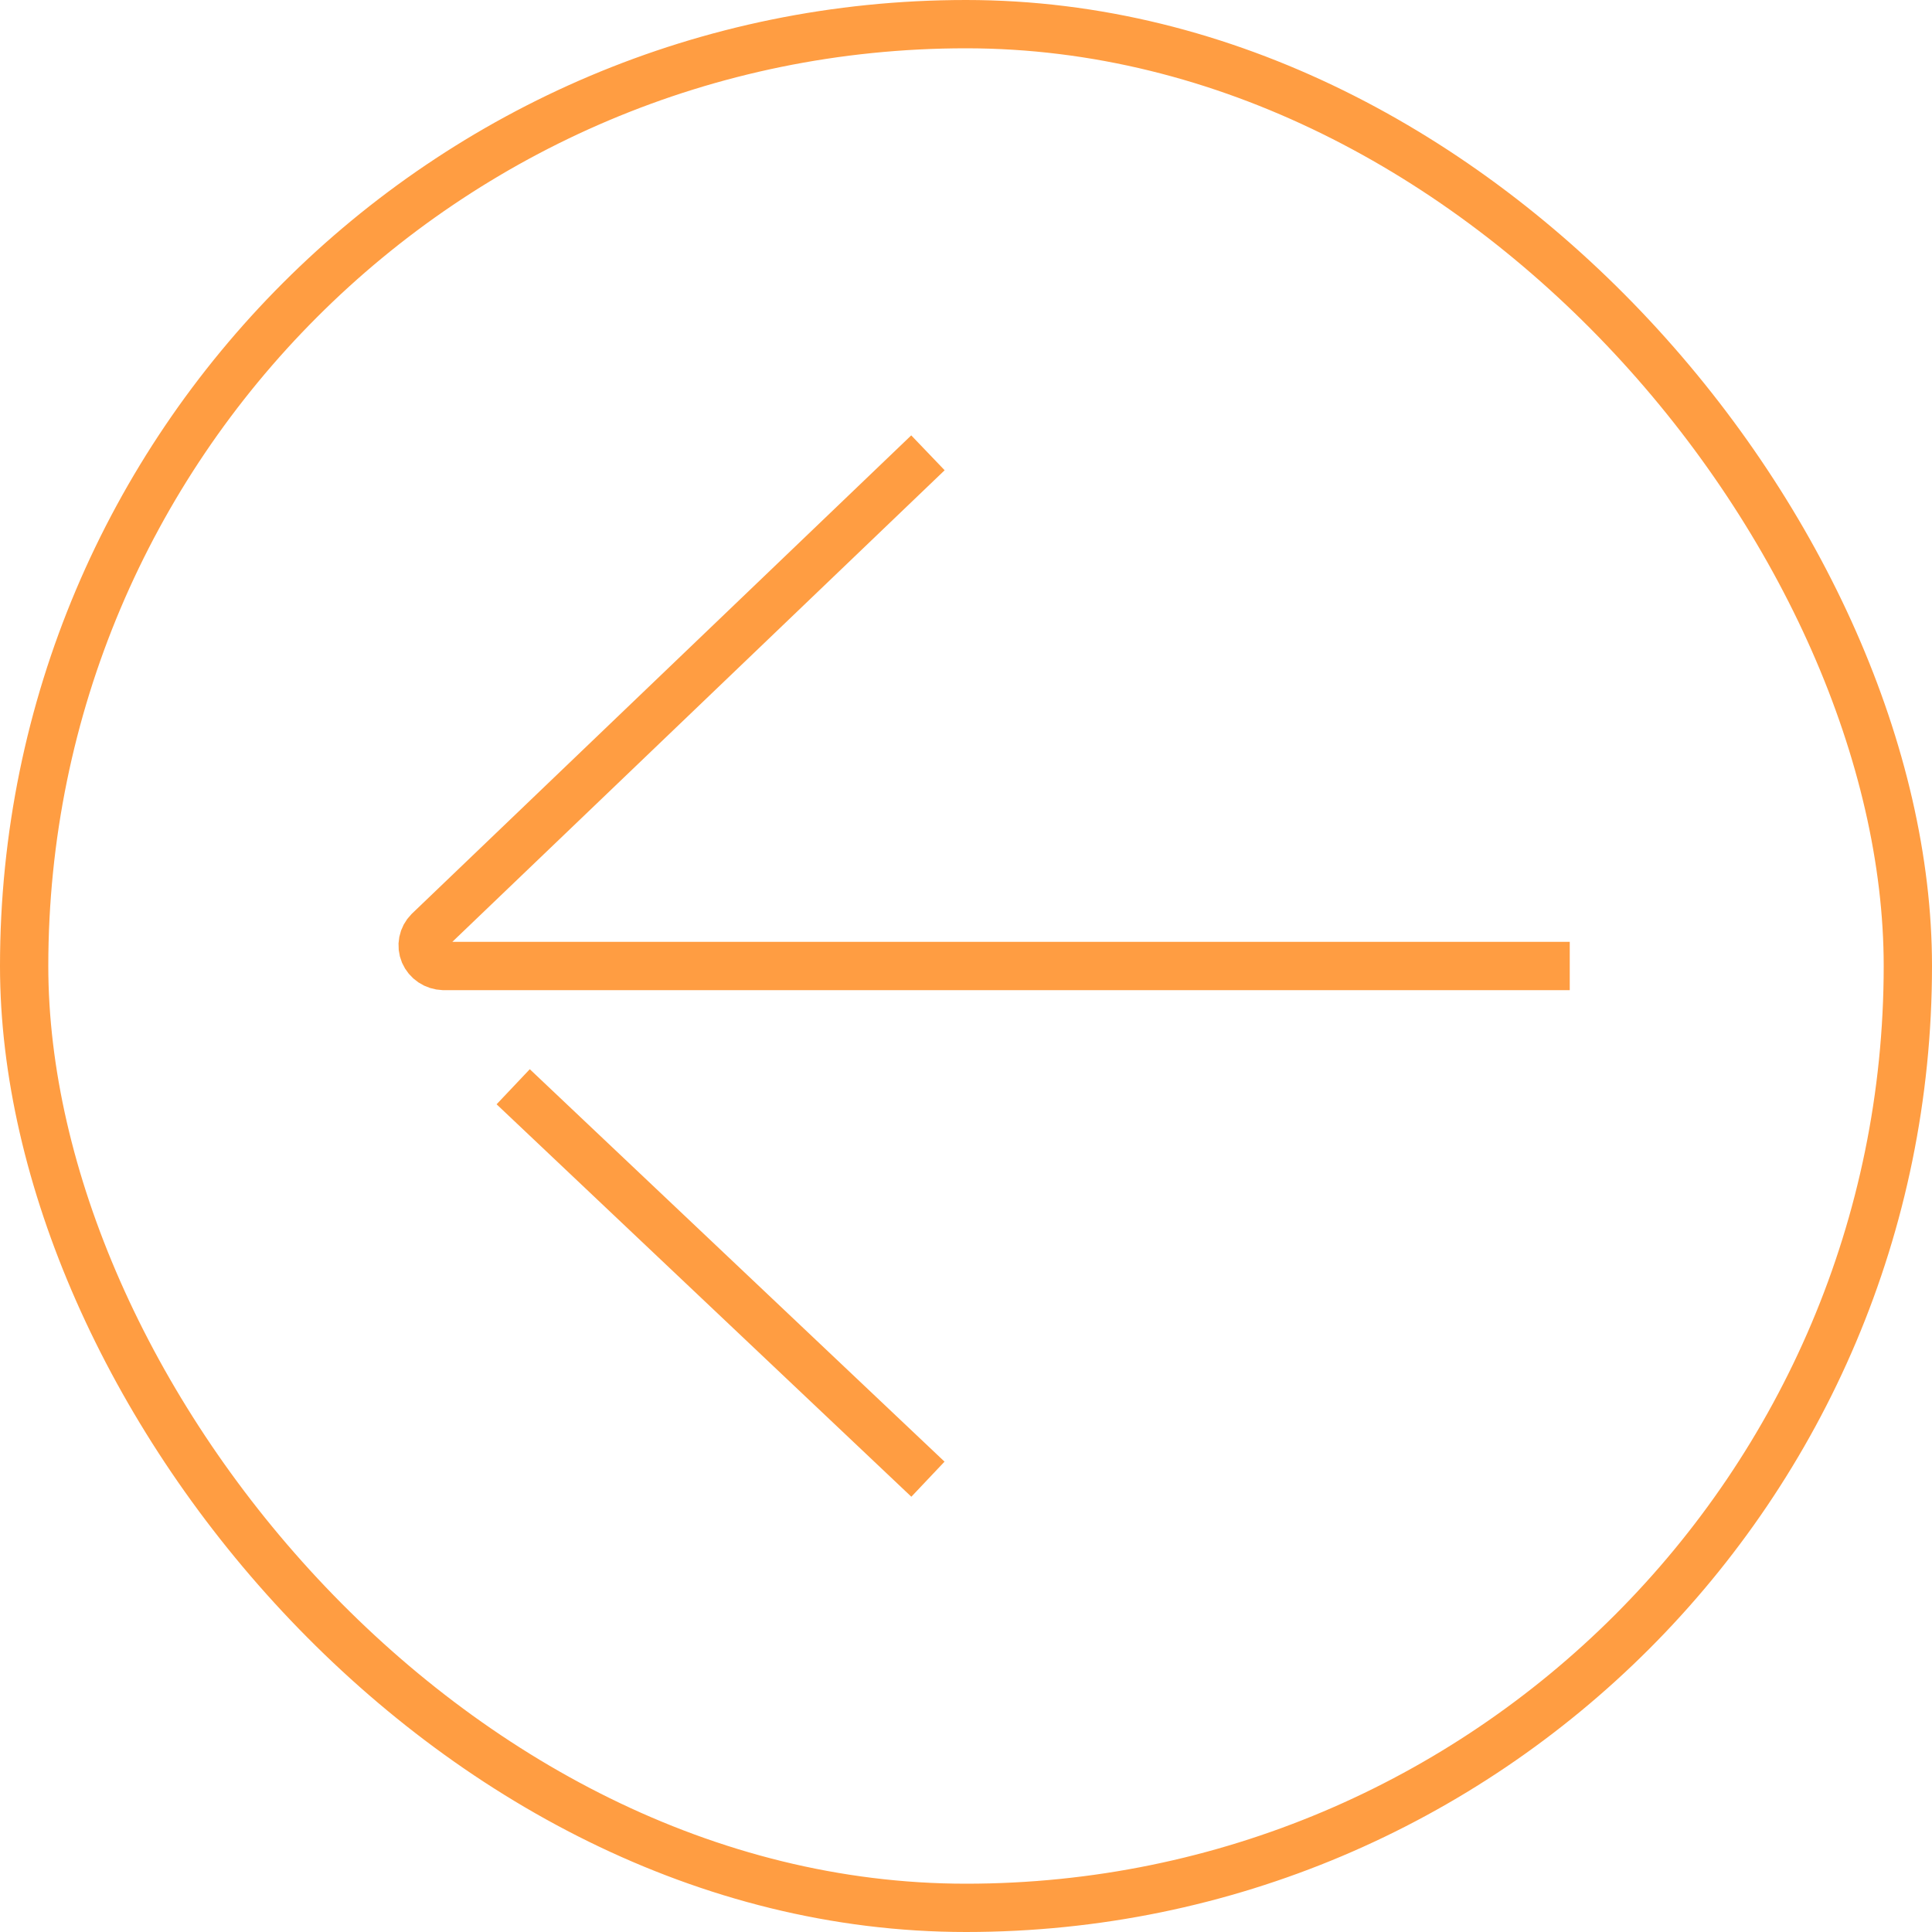
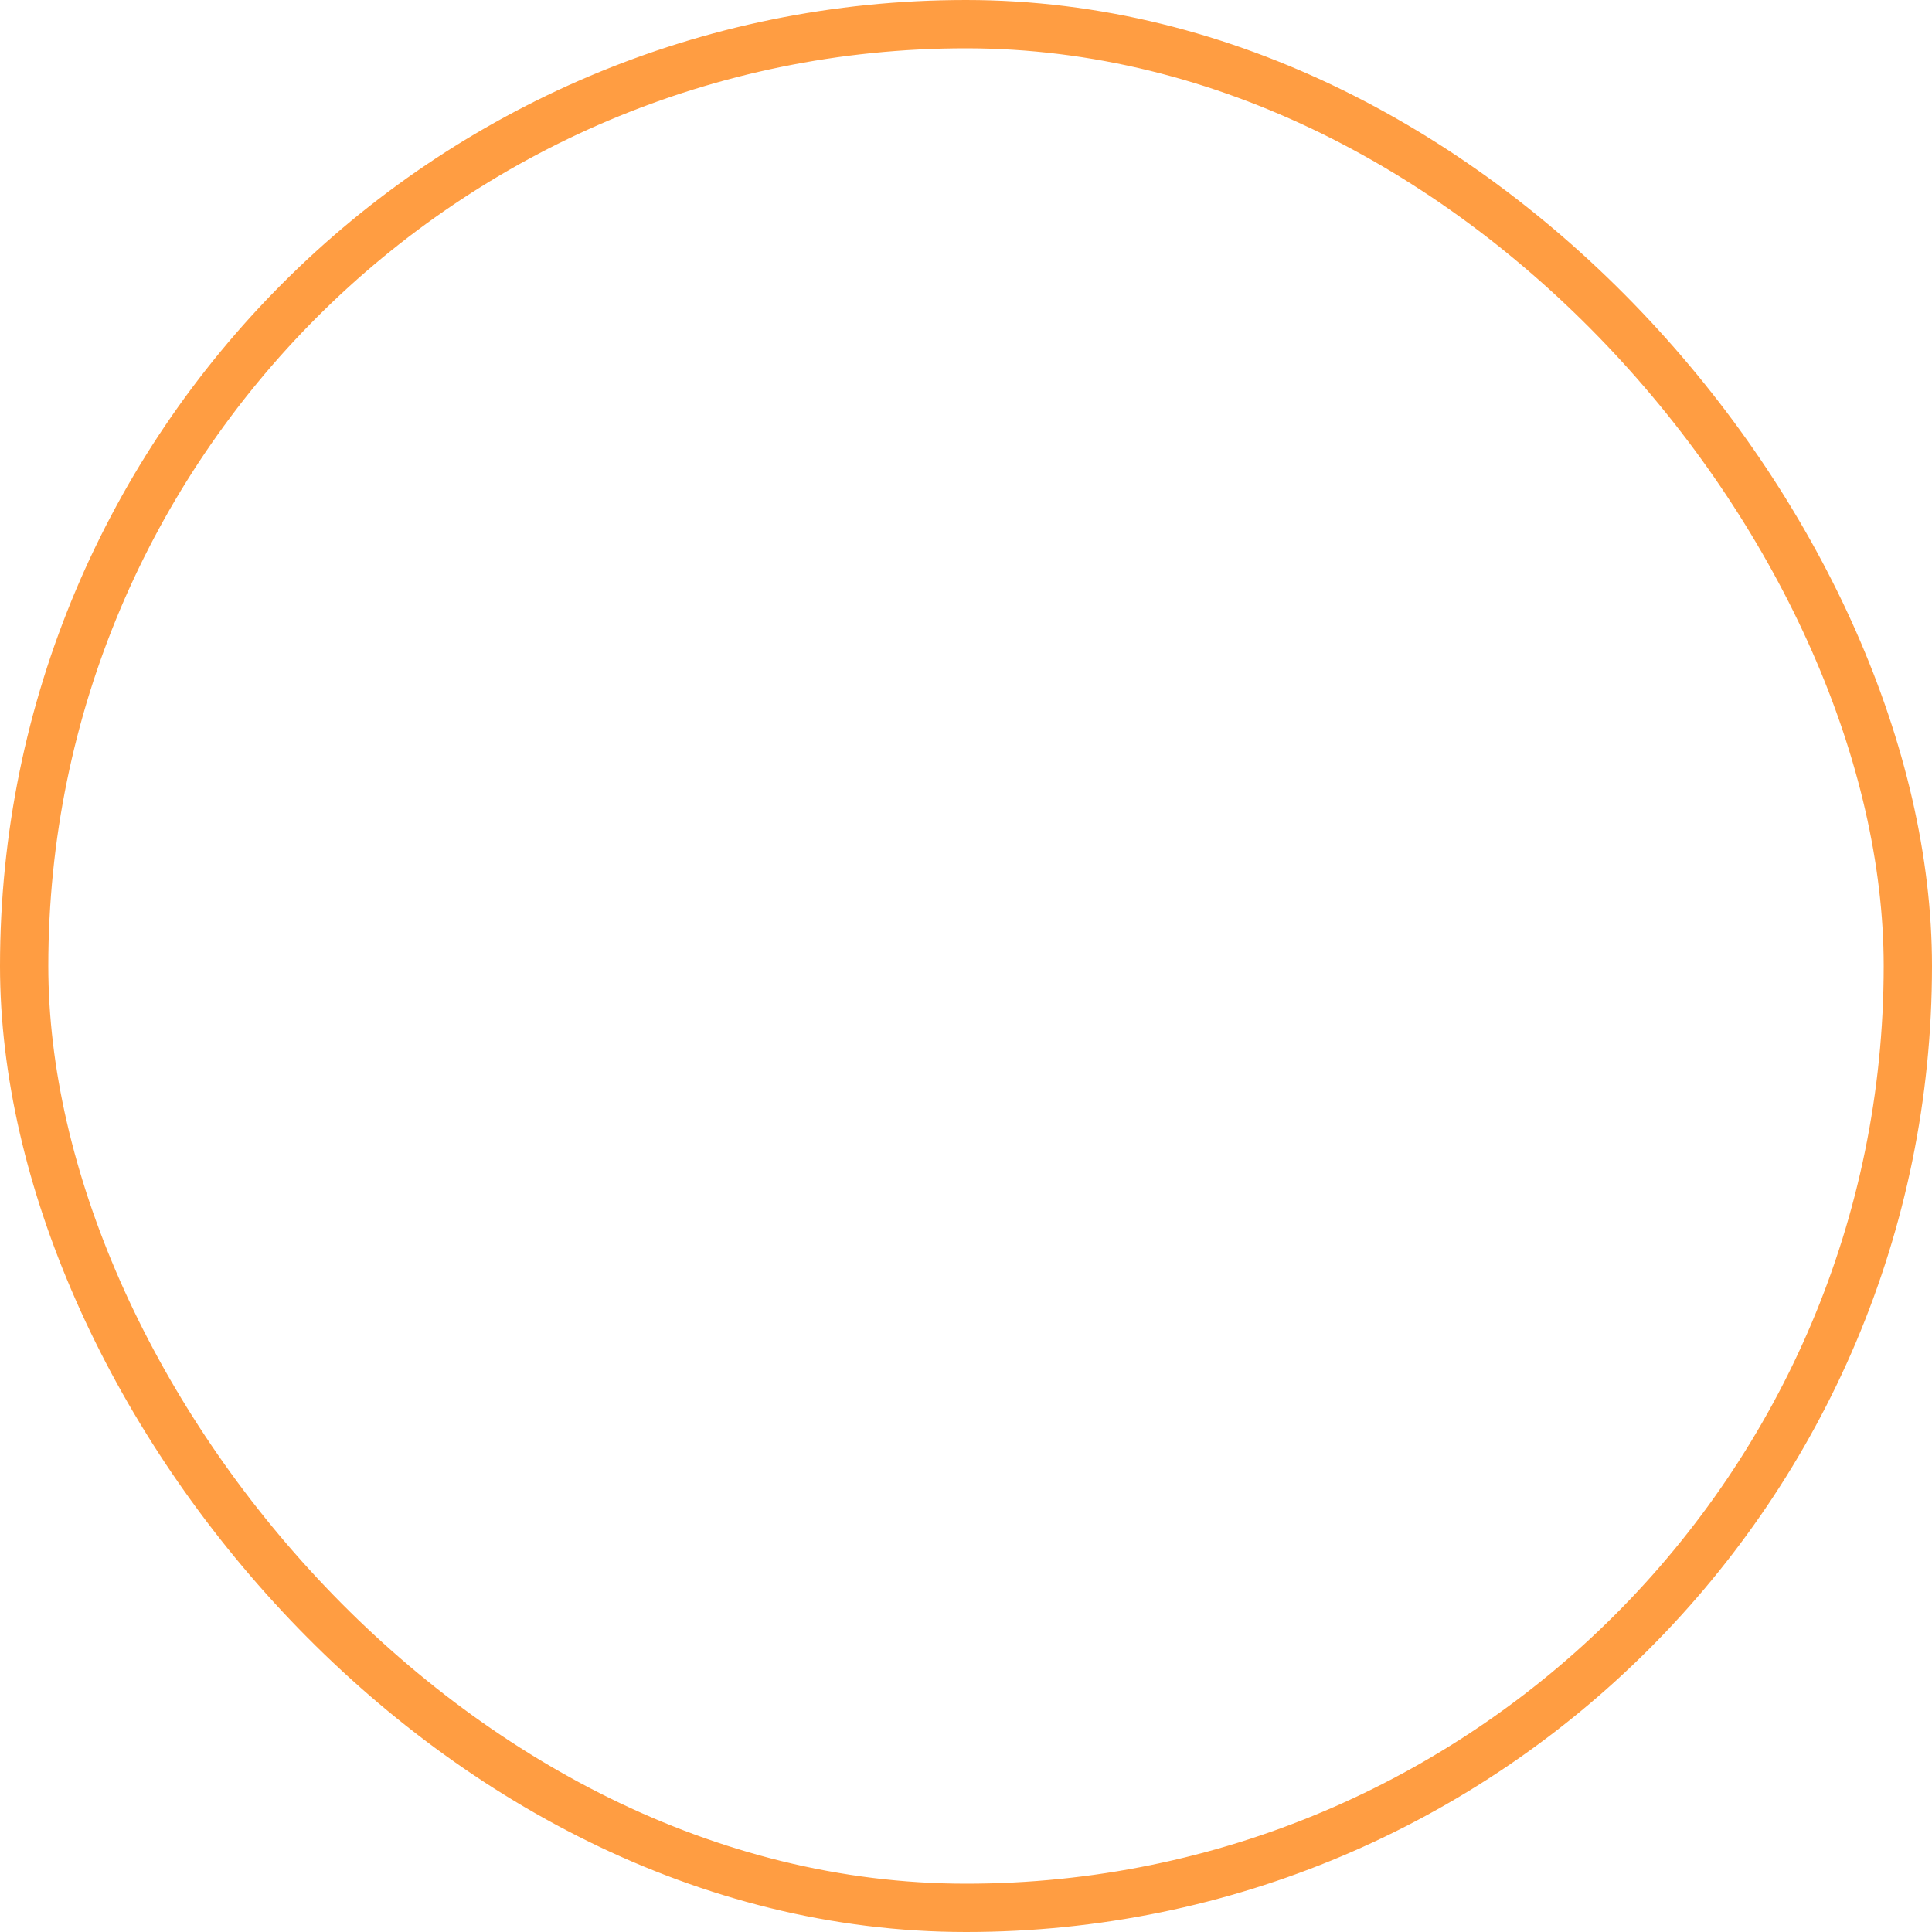
<svg xmlns="http://www.w3.org/2000/svg" width="40" height="40" viewBox="0 0 40 40" fill="none">
-   <path d="M32.5 20H9.18C9.095 19.997 9.011 19.971 8.941 19.924C8.87 19.877 8.816 19.811 8.783 19.735C8.751 19.659 8.742 19.575 8.758 19.494C8.774 19.413 8.814 19.338 8.873 19.279L19.212 9.375M19.212 30.625L10.625 22.5" stroke="#ff9d42" stroke-linejoin="round" />
  <rect x="39.5" y="39.5" width="39" height="39" rx="19.5" transform="rotate(180 39.5 39.5)" stroke="#ff9d42" />
</svg>